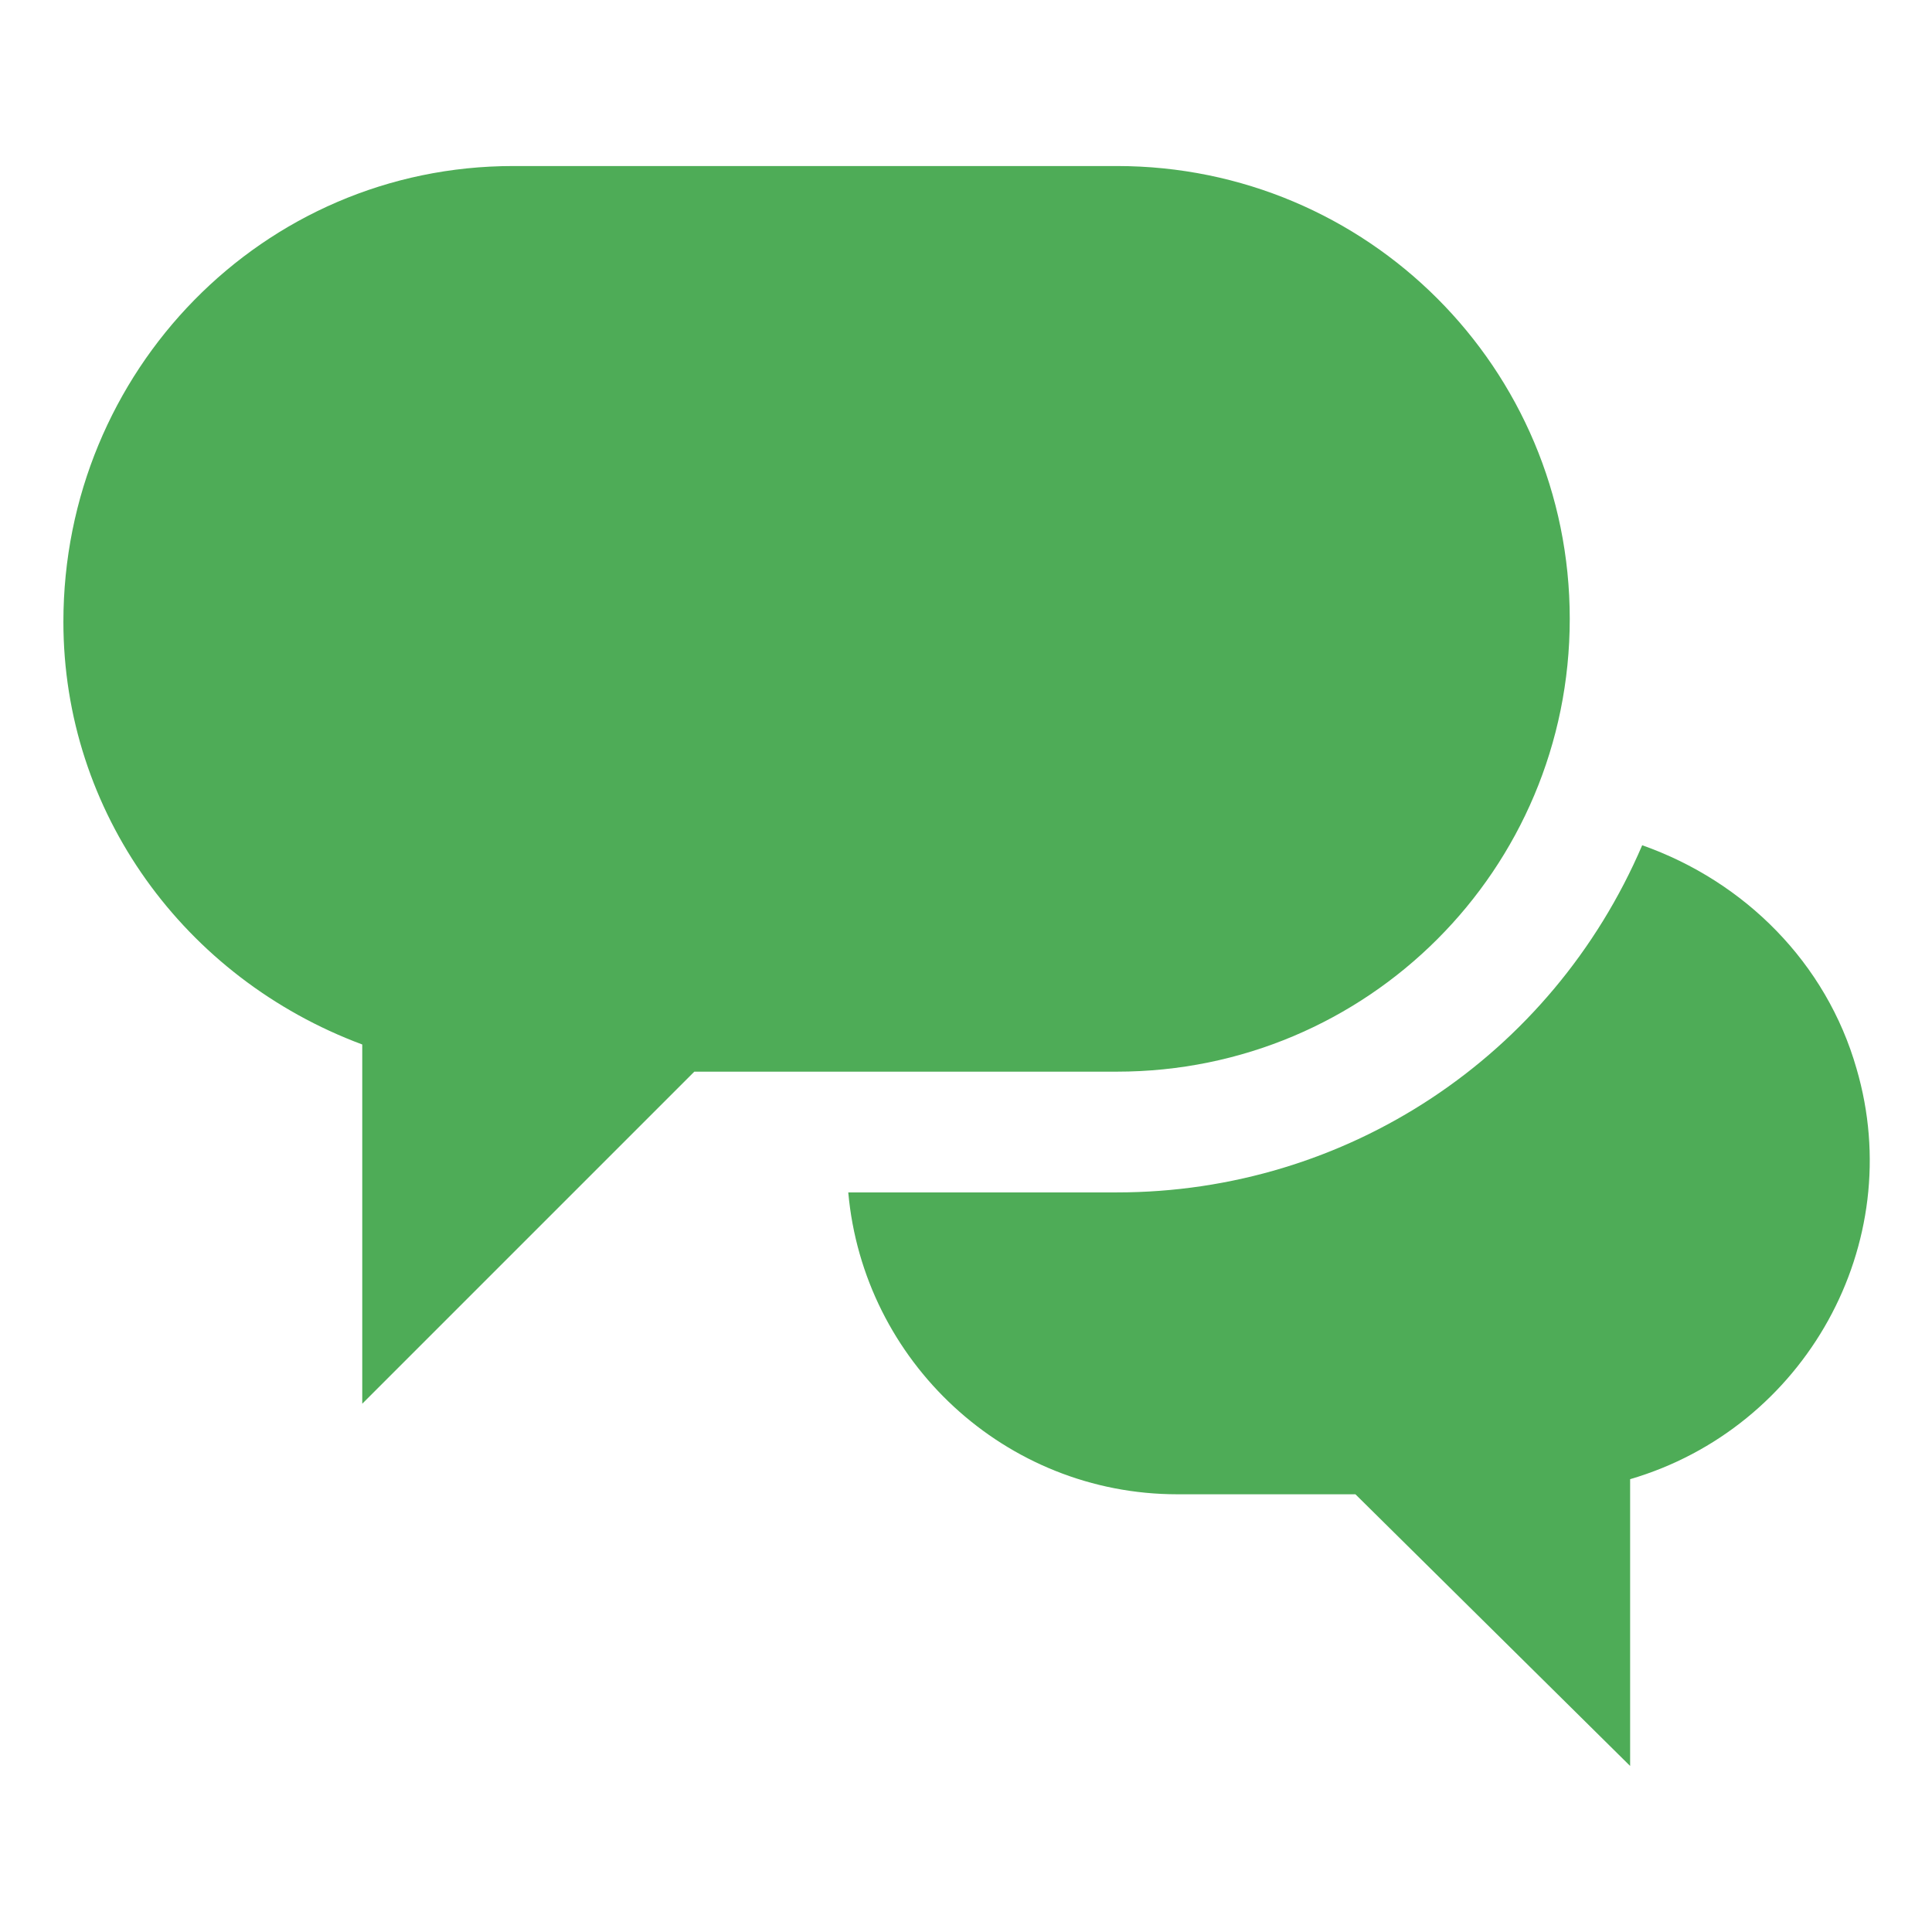
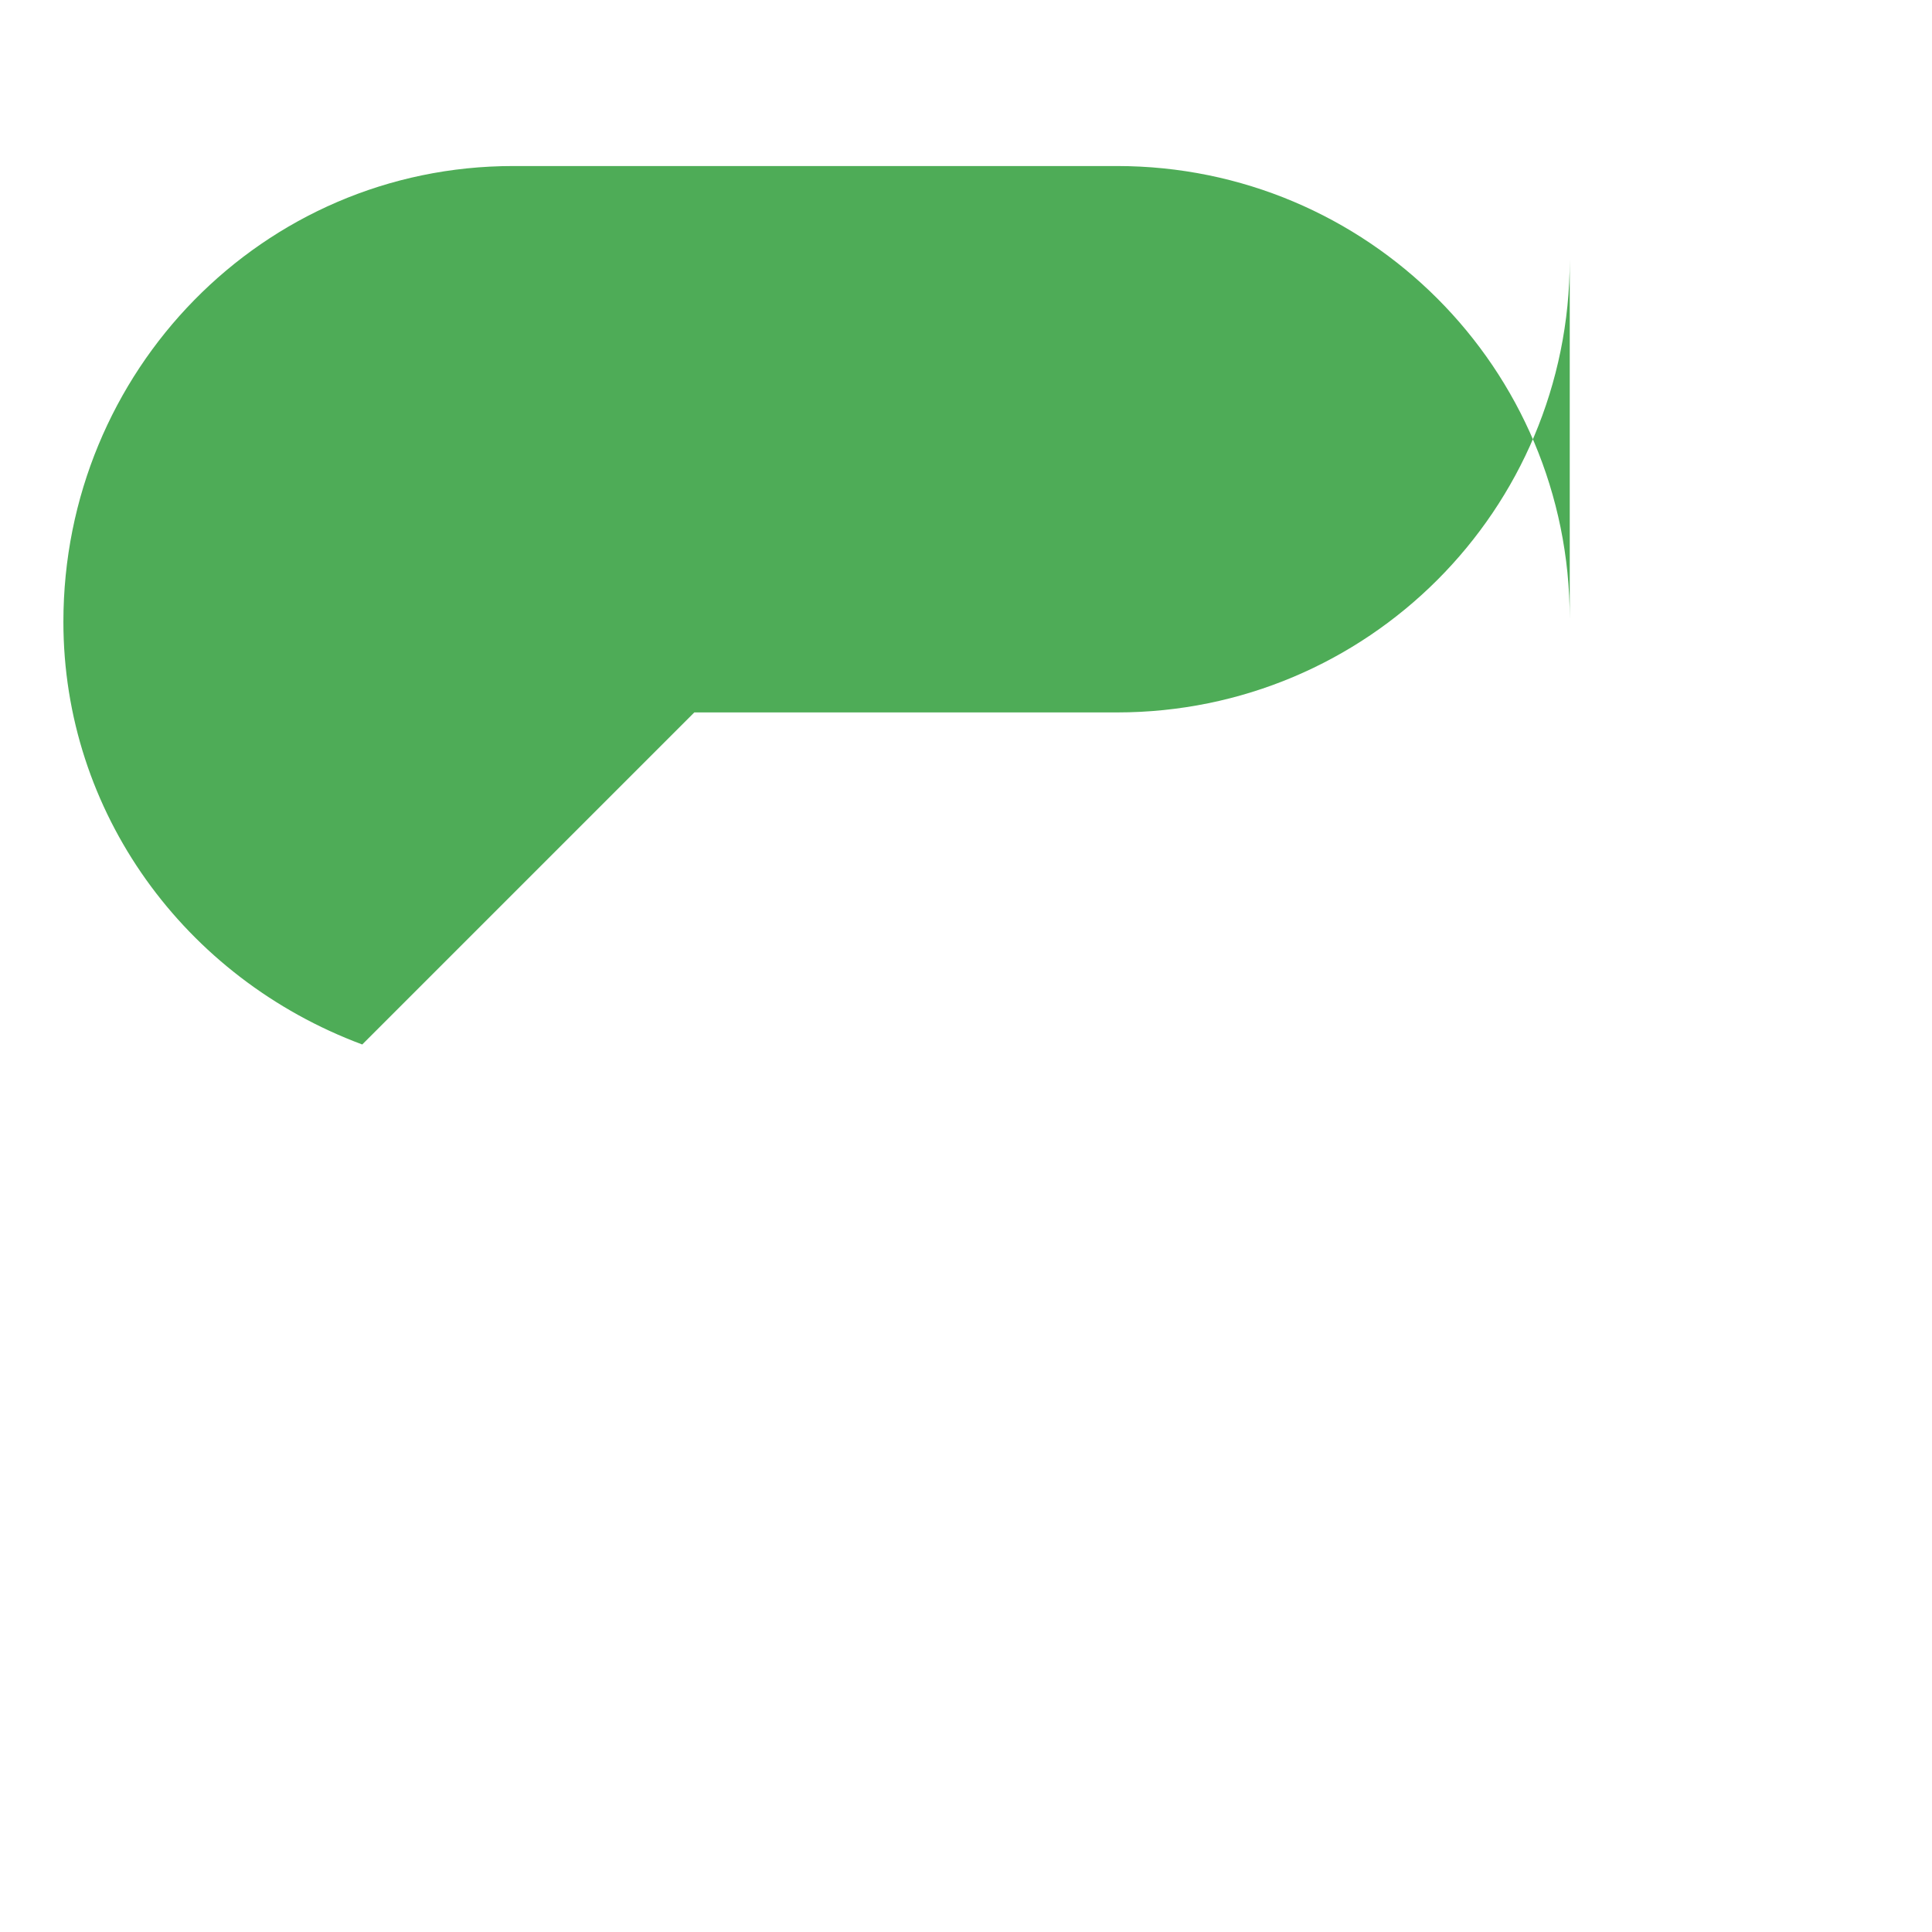
<svg xmlns="http://www.w3.org/2000/svg" id="Ebene_1" version="1.1" viewBox="0 0 64 64">
  <defs>
    <style>
      .st0 {
        fill: #4eac57;
      }
    </style>
  </defs>
-   <path class="st0" d="M52,20.5c0-8.3-6.7-15-15-15h-20c-8.3,0-14.9,6.8-14.9,15.1,0,6.3,4,11.8,9.9,14v11.9l11-11h14c8.3,0,15-6.7,15-15Z" />
-   <path class="st0" d="M54.4,28c-3,7-9.8,11.5-17.4,11.5h-8.9c.5,5.6,5.2,10,10.9,10h5.9l9.1,9v-9.5c5.8-1.7,9.2-7.8,7.5-13.6-1-3.5-3.7-6.2-7.1-7.4Z" />
+   <path class="st0" d="M52,20.5c0-8.3-6.7-15-15-15h-20c-8.3,0-14.9,6.8-14.9,15.1,0,6.3,4,11.8,9.9,14l11-11h14c8.3,0,15-6.7,15-15Z" />
</svg>